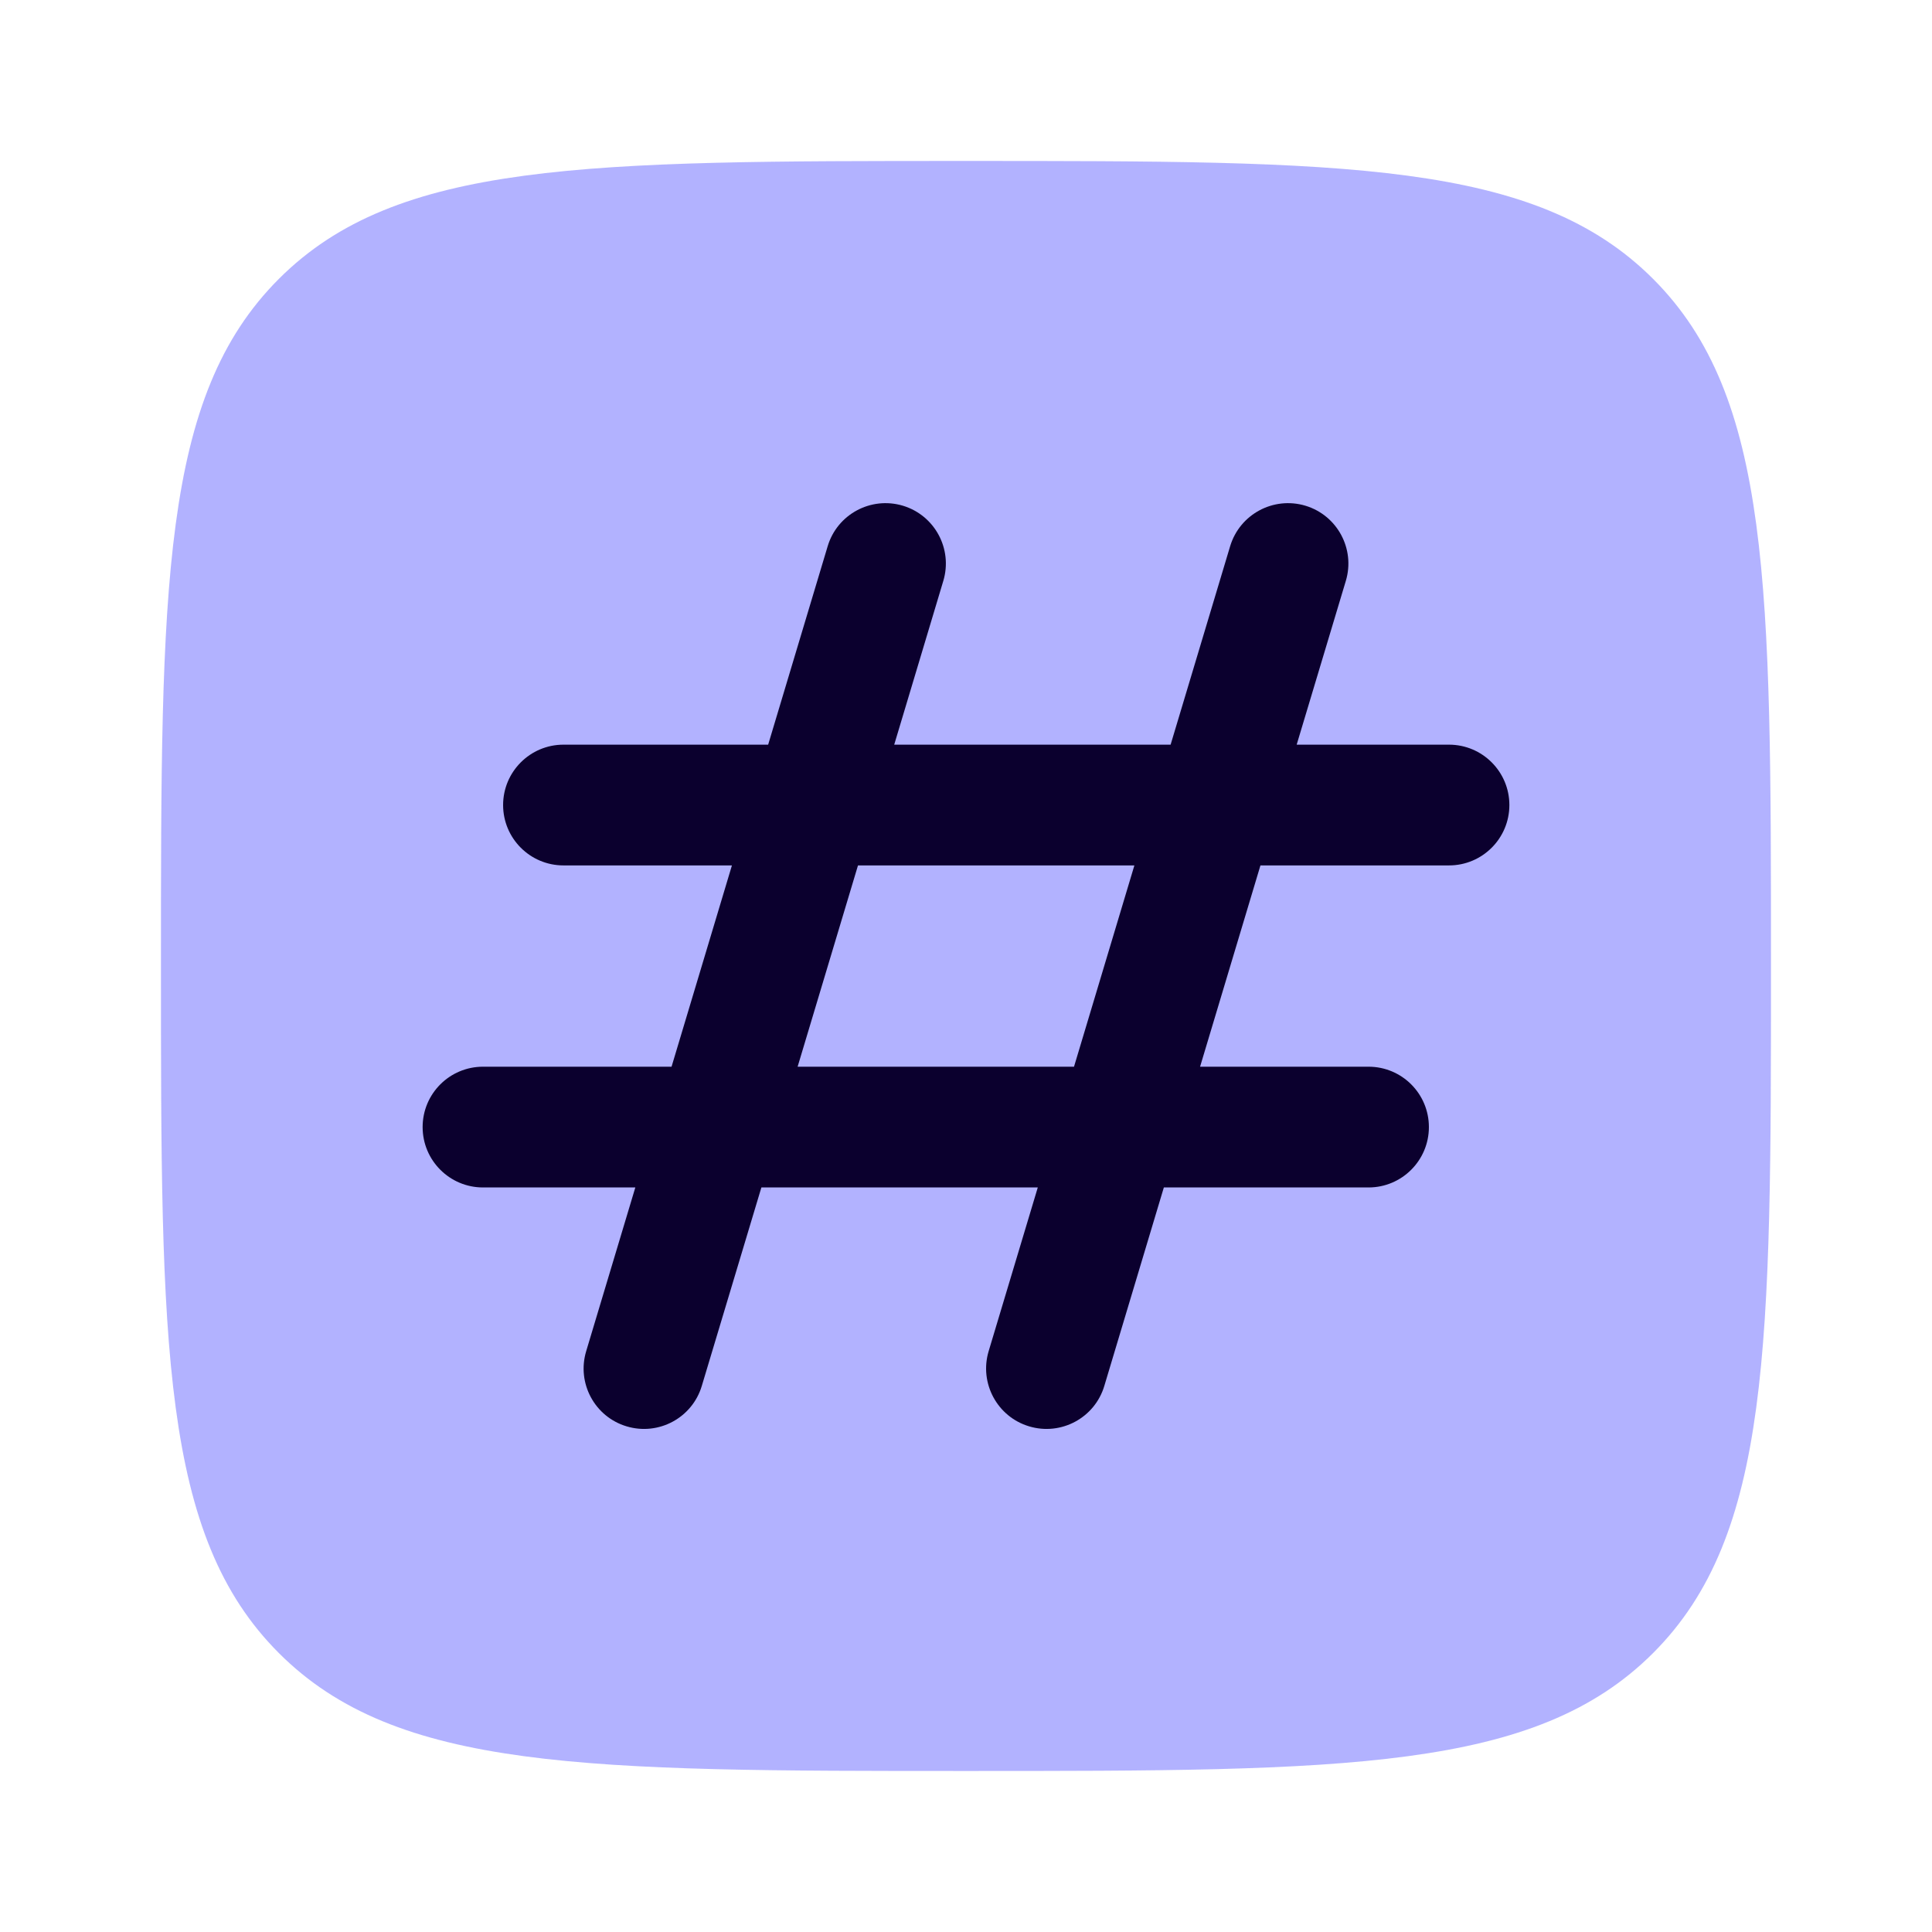
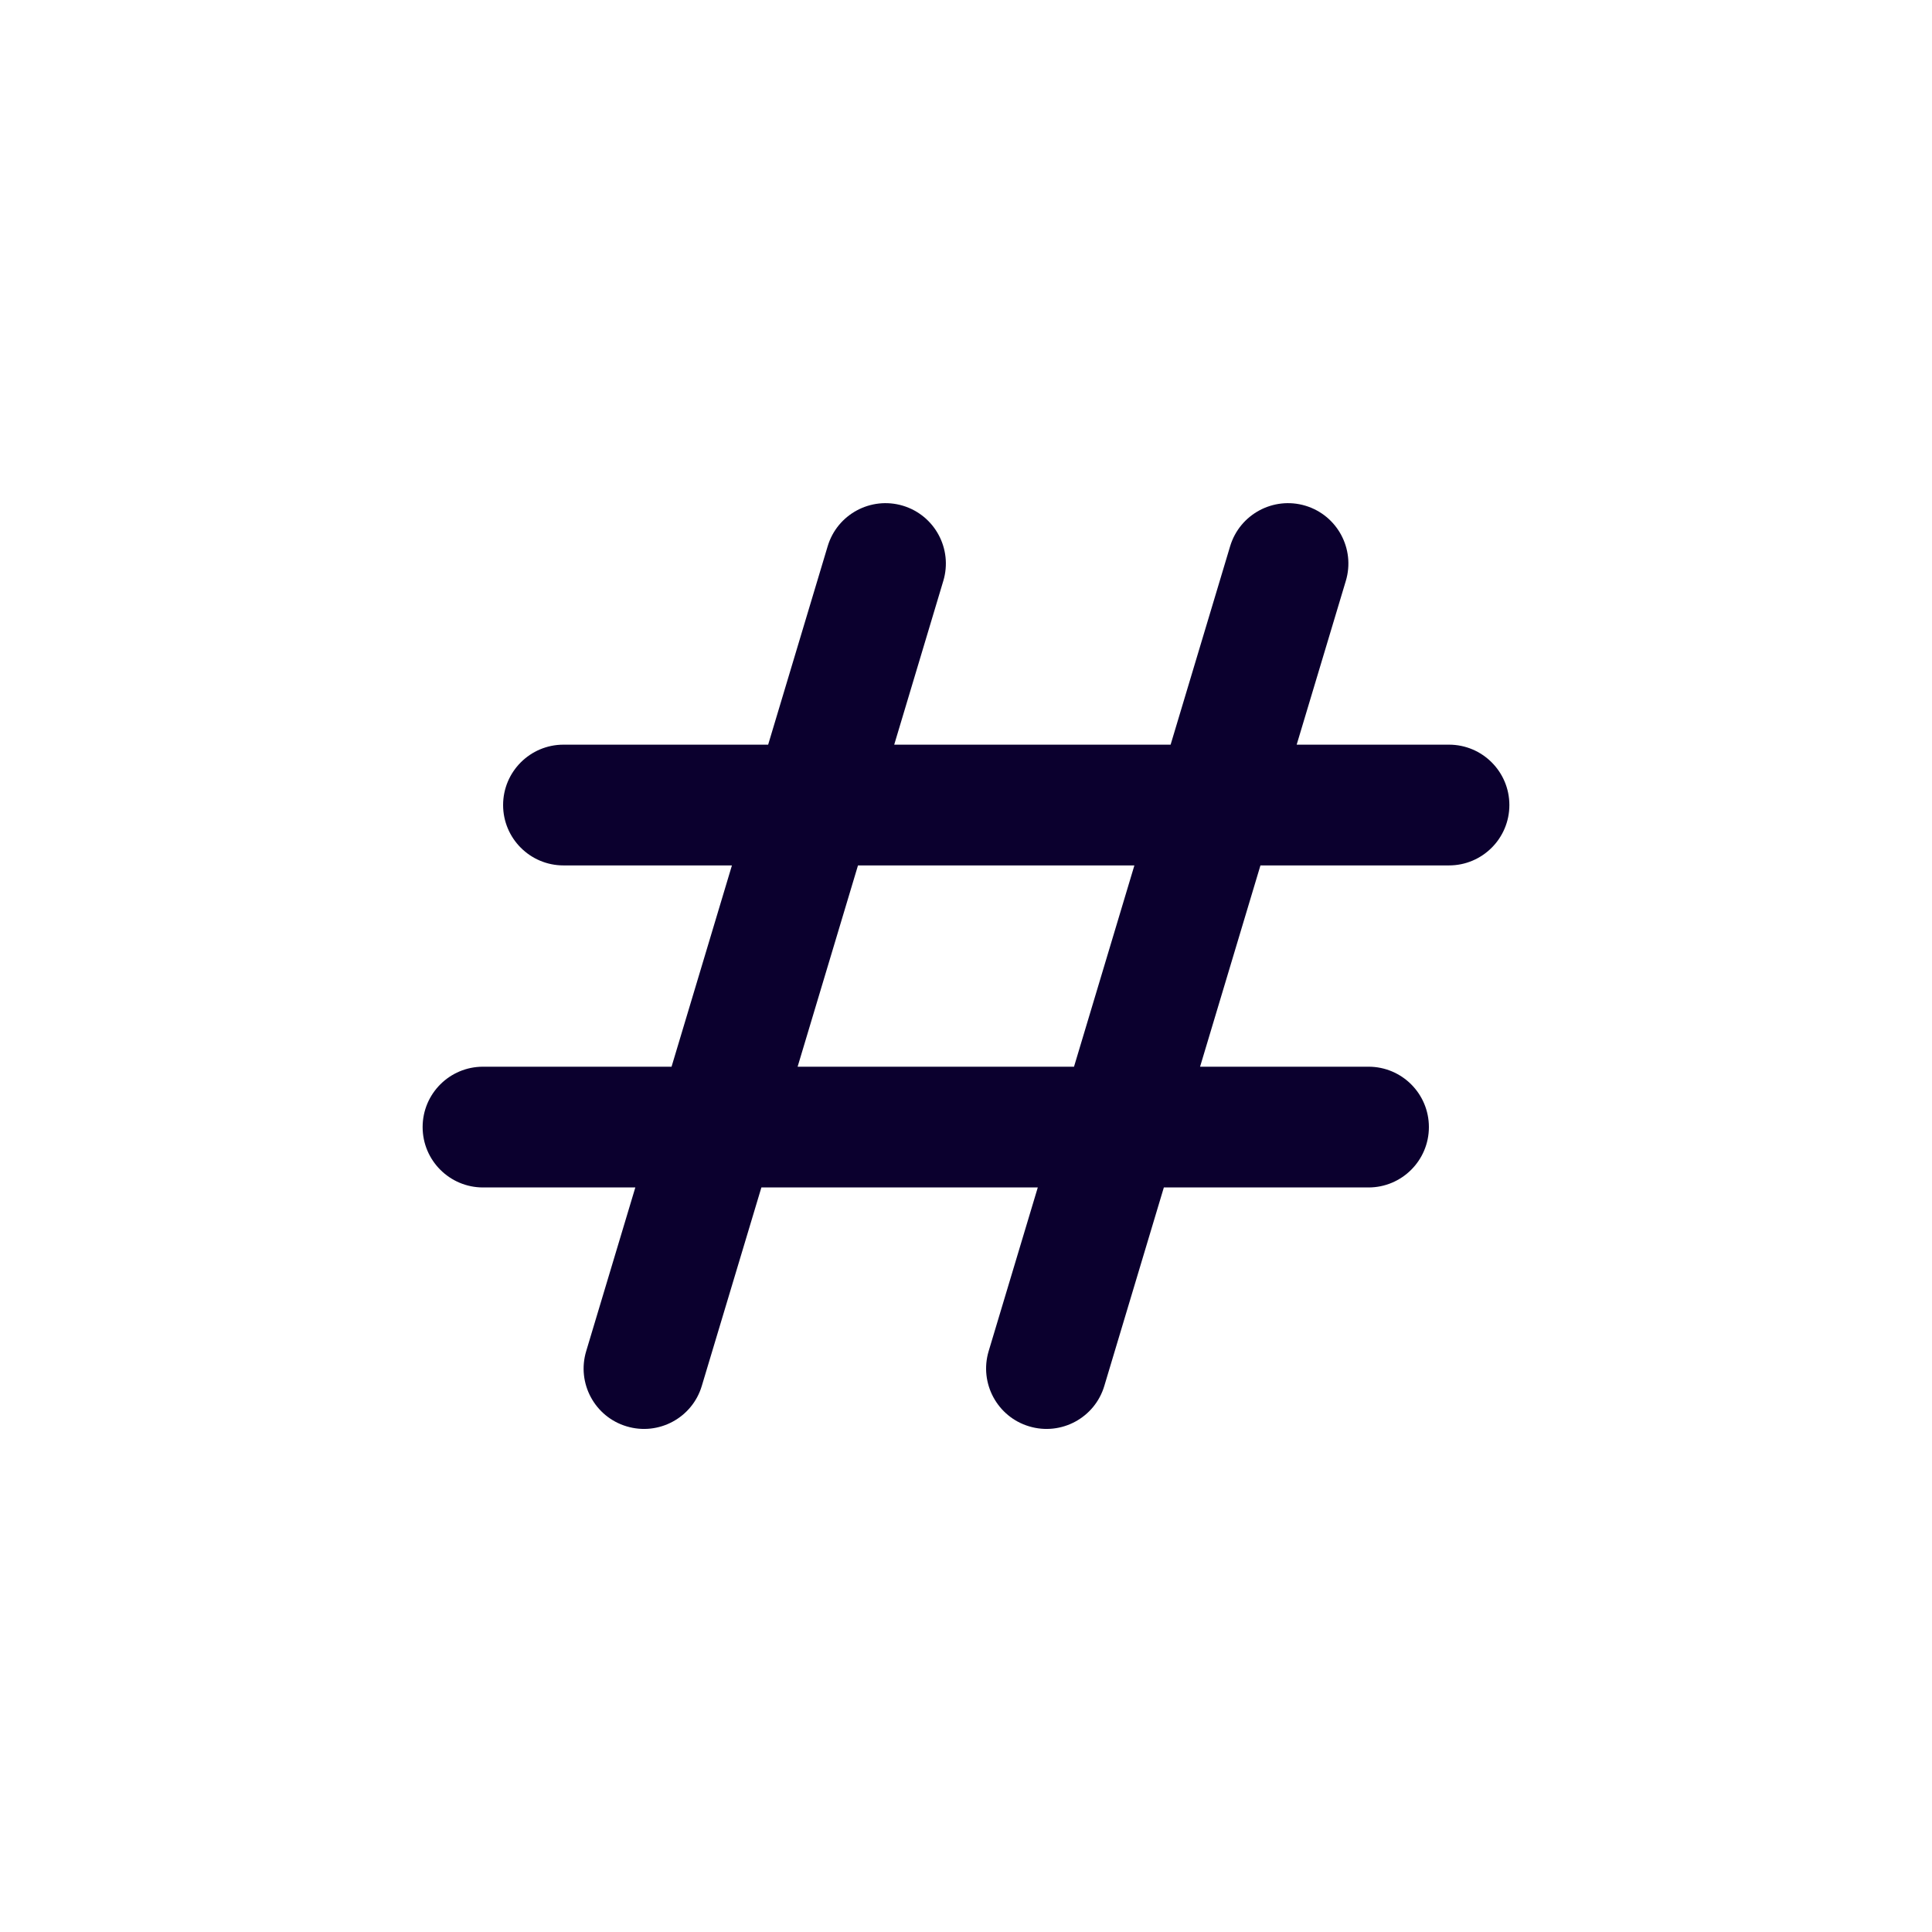
<svg xmlns="http://www.w3.org/2000/svg" width="32" height="32" viewBox="0 0 32 32" fill="none">
-   <path opacity="0.5" d="M2.666 15.999C2.666 9.714 2.666 6.571 4.619 4.619C6.571 2.666 9.714 2.666 15.999 2.666C22.285 2.666 25.427 2.666 27.38 4.619C29.333 6.571 29.333 9.714 29.333 15.999C29.333 22.285 29.333 25.427 27.38 27.38C25.427 29.333 22.285 29.333 15.999 29.333C9.714 29.333 6.571 29.333 4.619 27.38C2.666 25.427 2.666 22.285 2.666 15.999Z" fill="#6666FF" />
  <path fill-rule="evenodd" clip-rule="evenodd" d="M15.624 9.622C15.783 9.093 15.483 8.535 14.954 8.376C14.425 8.218 13.867 8.518 13.709 9.047L12.723 12.334H9.333C8.781 12.334 8.333 12.782 8.333 13.334C8.333 13.886 8.781 14.334 9.333 14.334H12.123L11.123 17.668H8C7.448 17.668 7 18.115 7 18.668C7 19.22 7.448 19.668 8 19.668H10.523L9.709 22.38C9.55 22.909 9.85 23.467 10.379 23.625C10.908 23.784 11.466 23.484 11.624 22.955L12.611 19.668H17.189L16.375 22.38C16.217 22.909 16.517 23.467 17.046 23.625C17.575 23.784 18.133 23.484 18.291 22.955L19.277 19.668H22.667C23.219 19.668 23.667 19.22 23.667 18.668C23.667 18.115 23.219 17.668 22.667 17.668H19.877L20.877 14.334H24C24.552 14.334 25 13.886 25 13.334C25 12.782 24.552 12.334 24 12.334H21.477L22.291 9.622C22.45 9.093 22.15 8.535 21.621 8.376C21.092 8.218 20.534 8.518 20.375 9.047L19.389 12.334H14.811L15.624 9.622ZM18.789 14.334L17.789 17.668H13.211L14.211 14.334H18.789Z" fill="#0B002E" />
</svg>